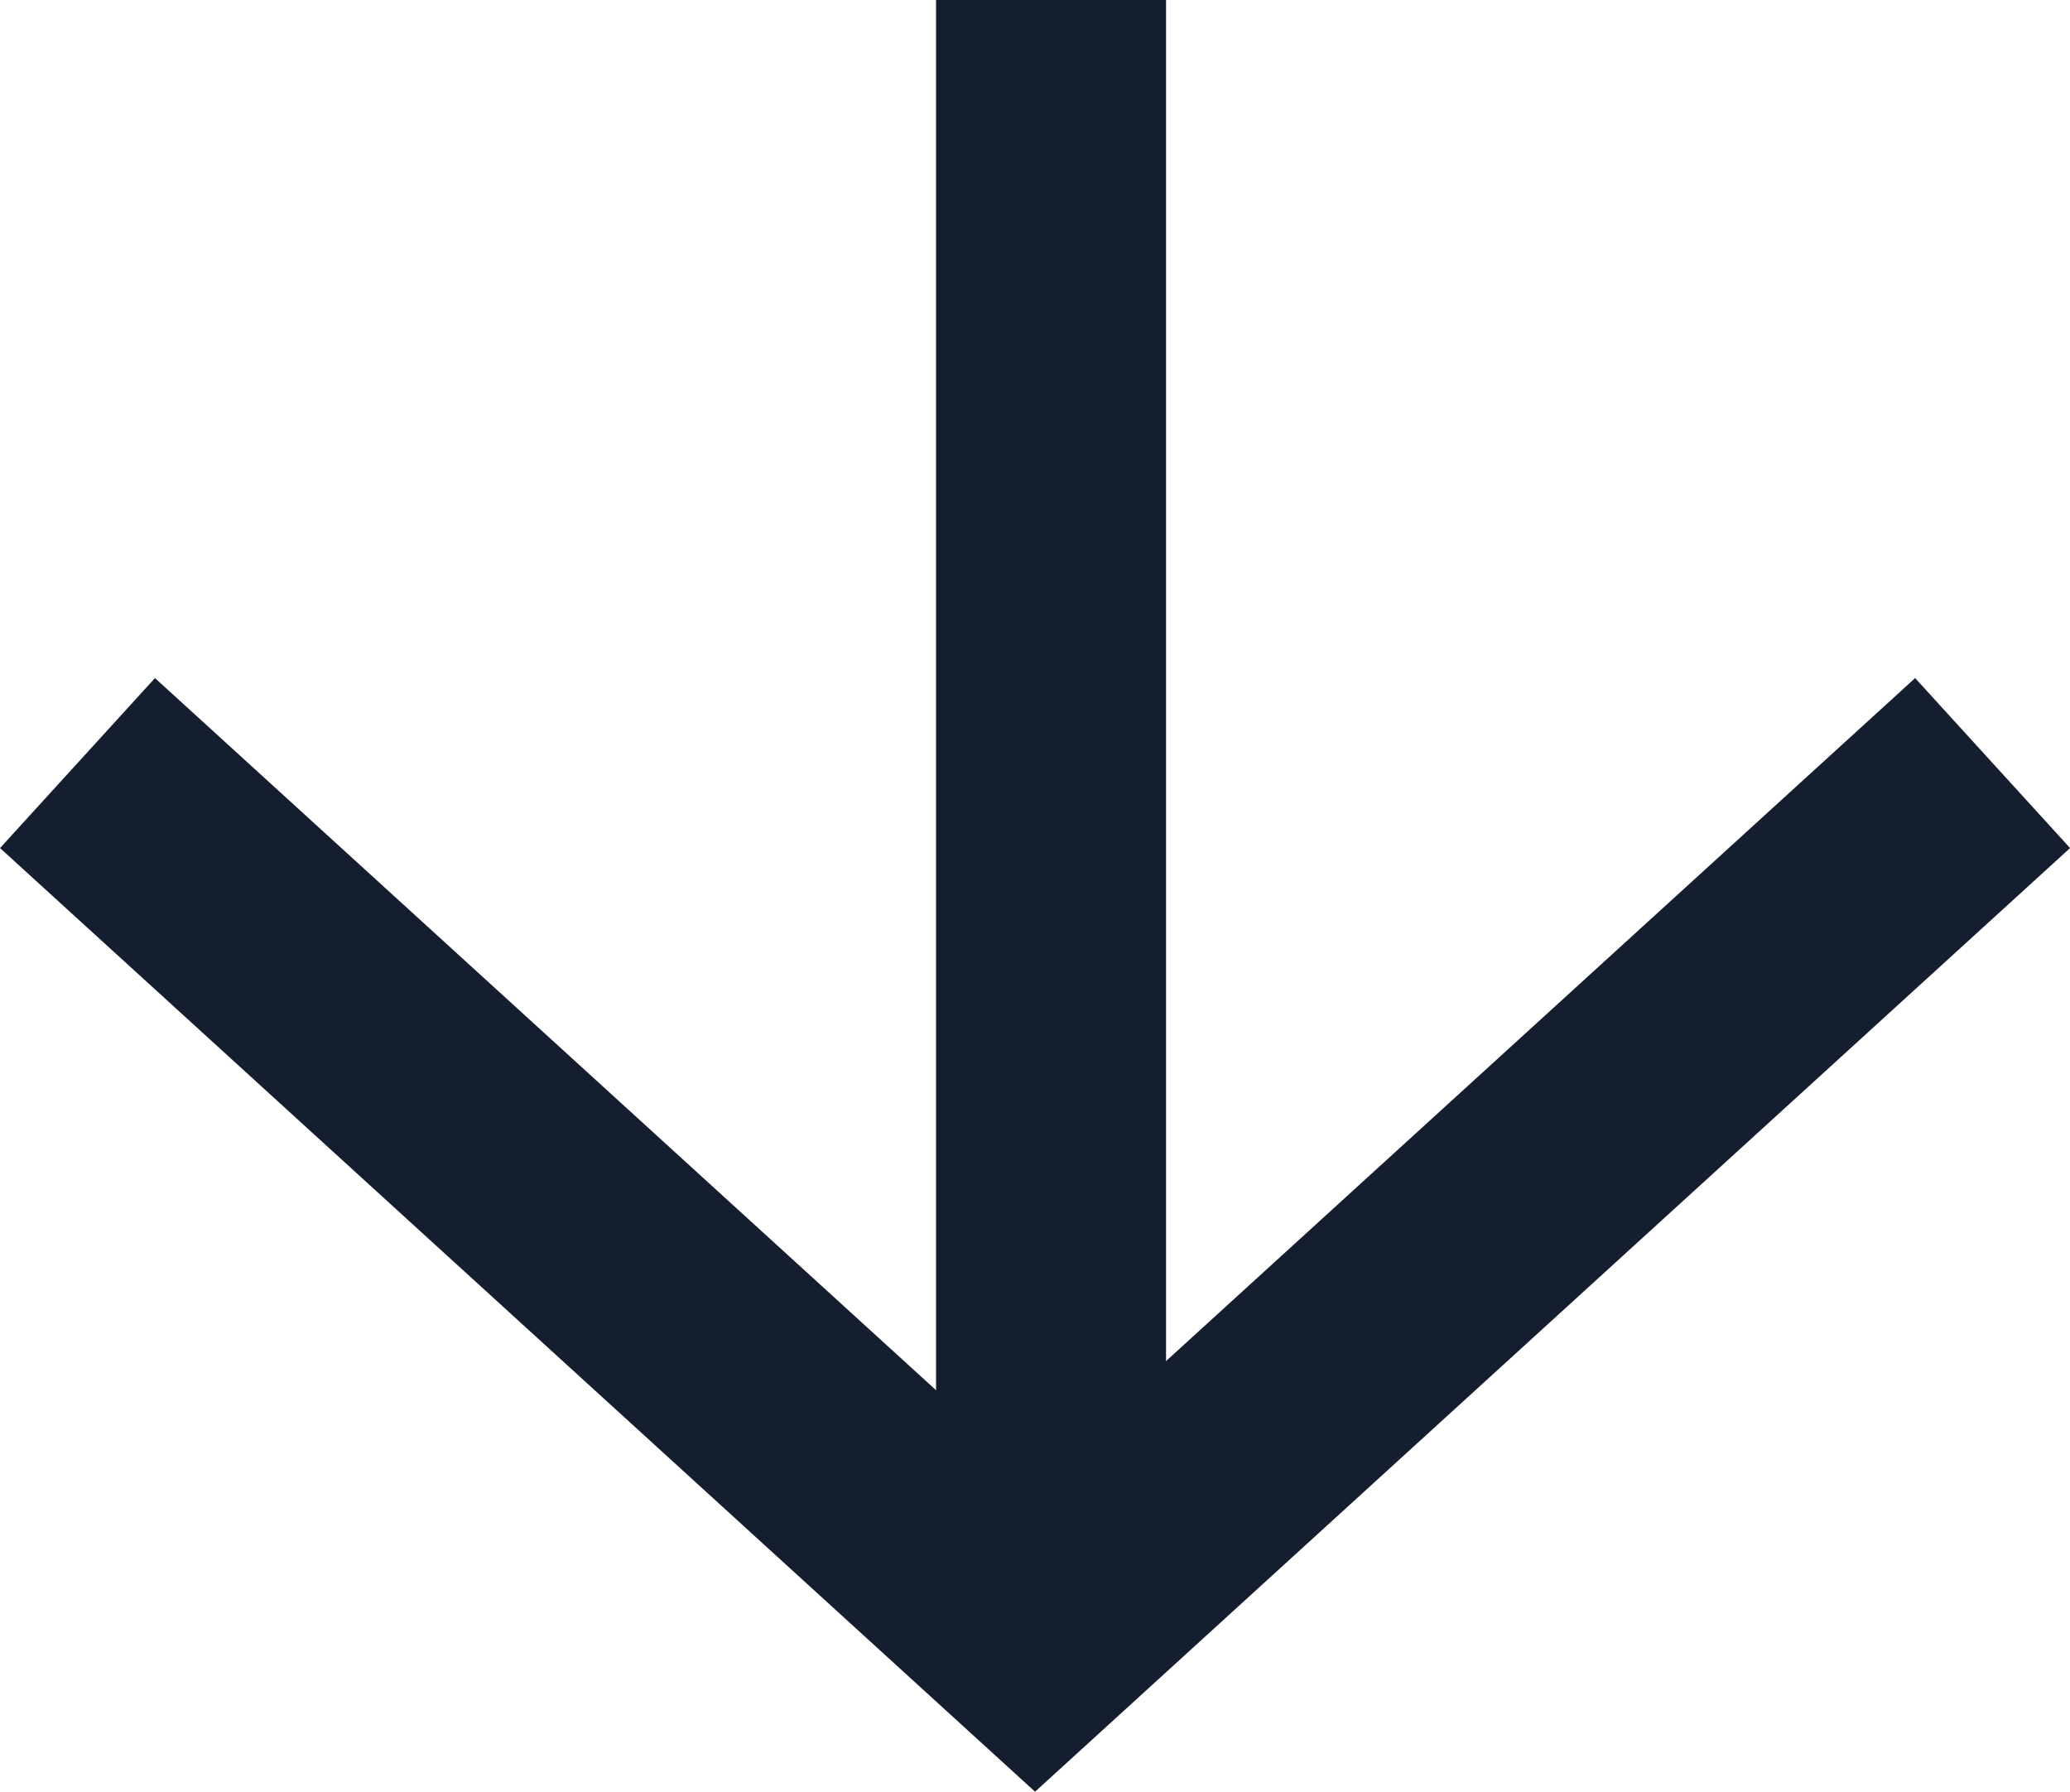
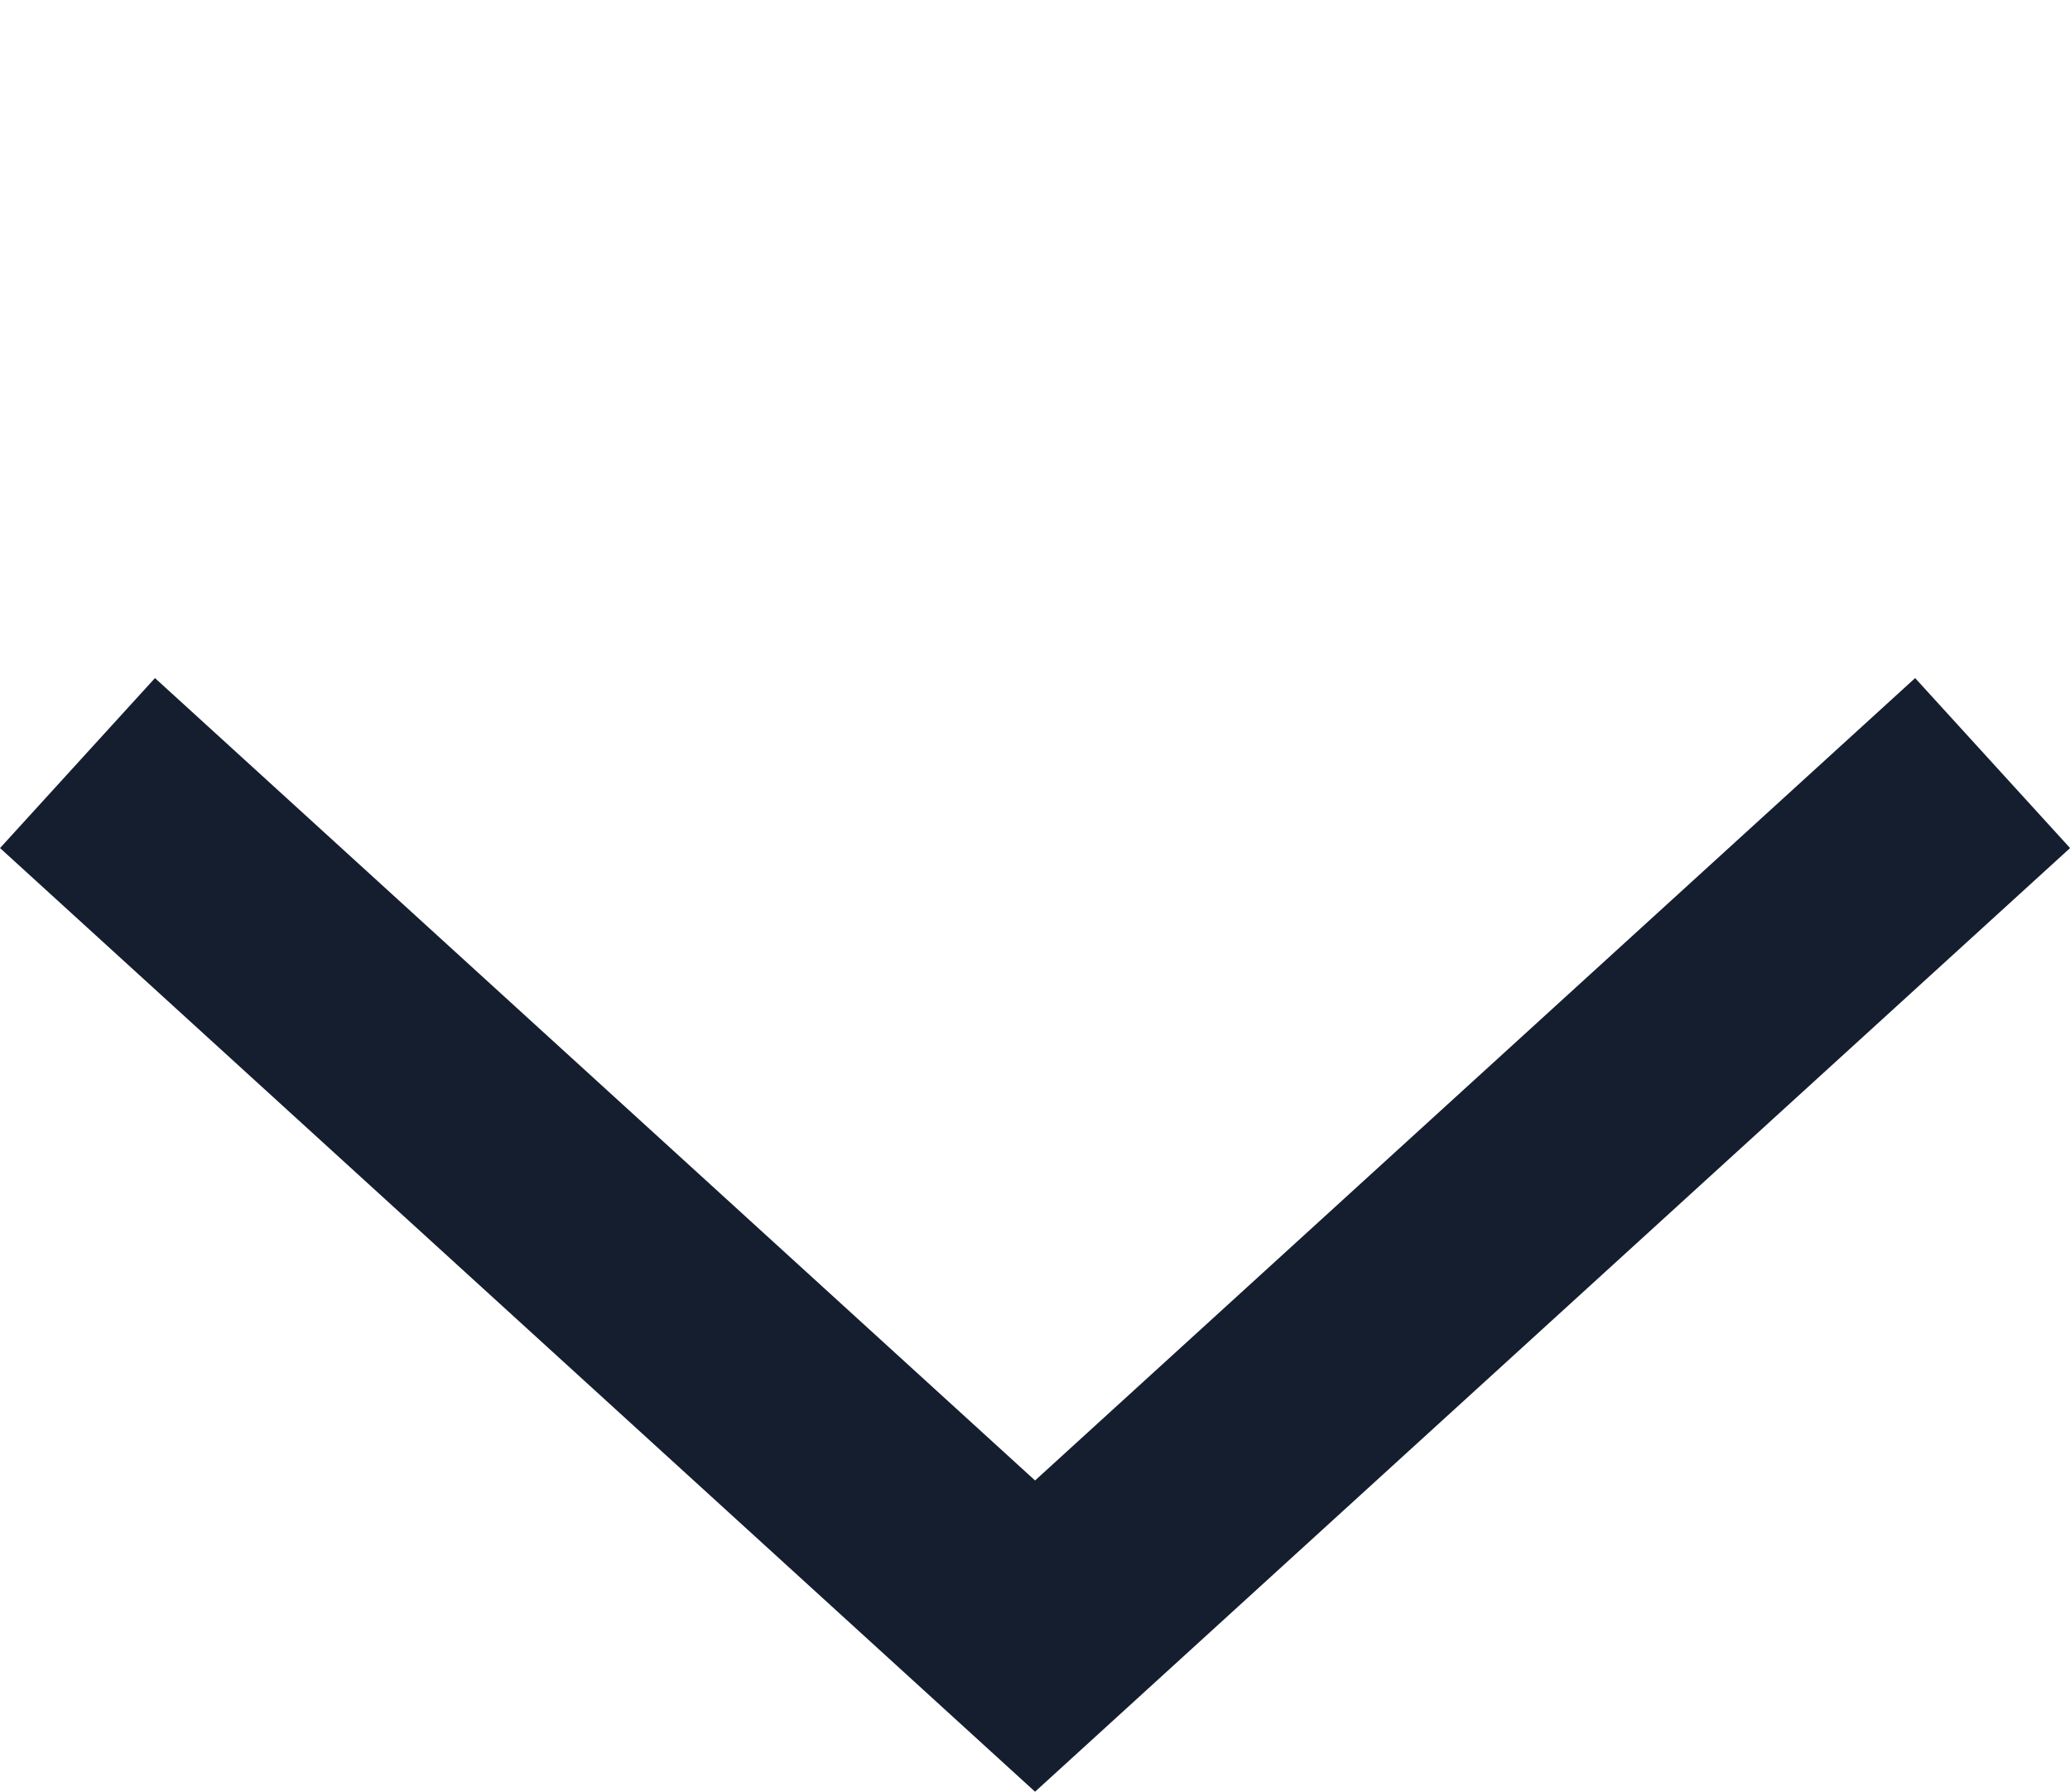
<svg xmlns="http://www.w3.org/2000/svg" width="18.001" height="15.579" viewBox="0 0 18.001 15.579">
  <g data-name="Grupo 9521">
    <g data-name="Grupo 9518">
      <g data-name="Icon feather-arrow-down">
        <path data-name="Trazado 7122" d="M16.654 0 8.327 7.591 0 0" transform="translate(.674 6.635)" style="fill:none;stroke:#151e2e;stroke-width:2px" />
      </g>
    </g>
-     <path data-name="Línea 1360" transform="rotate(-90 11.524 2.384)" style="fill:none;stroke:#151e2e;stroke-width:2px" d="M13.908 0H0" />
  </g>
</svg>